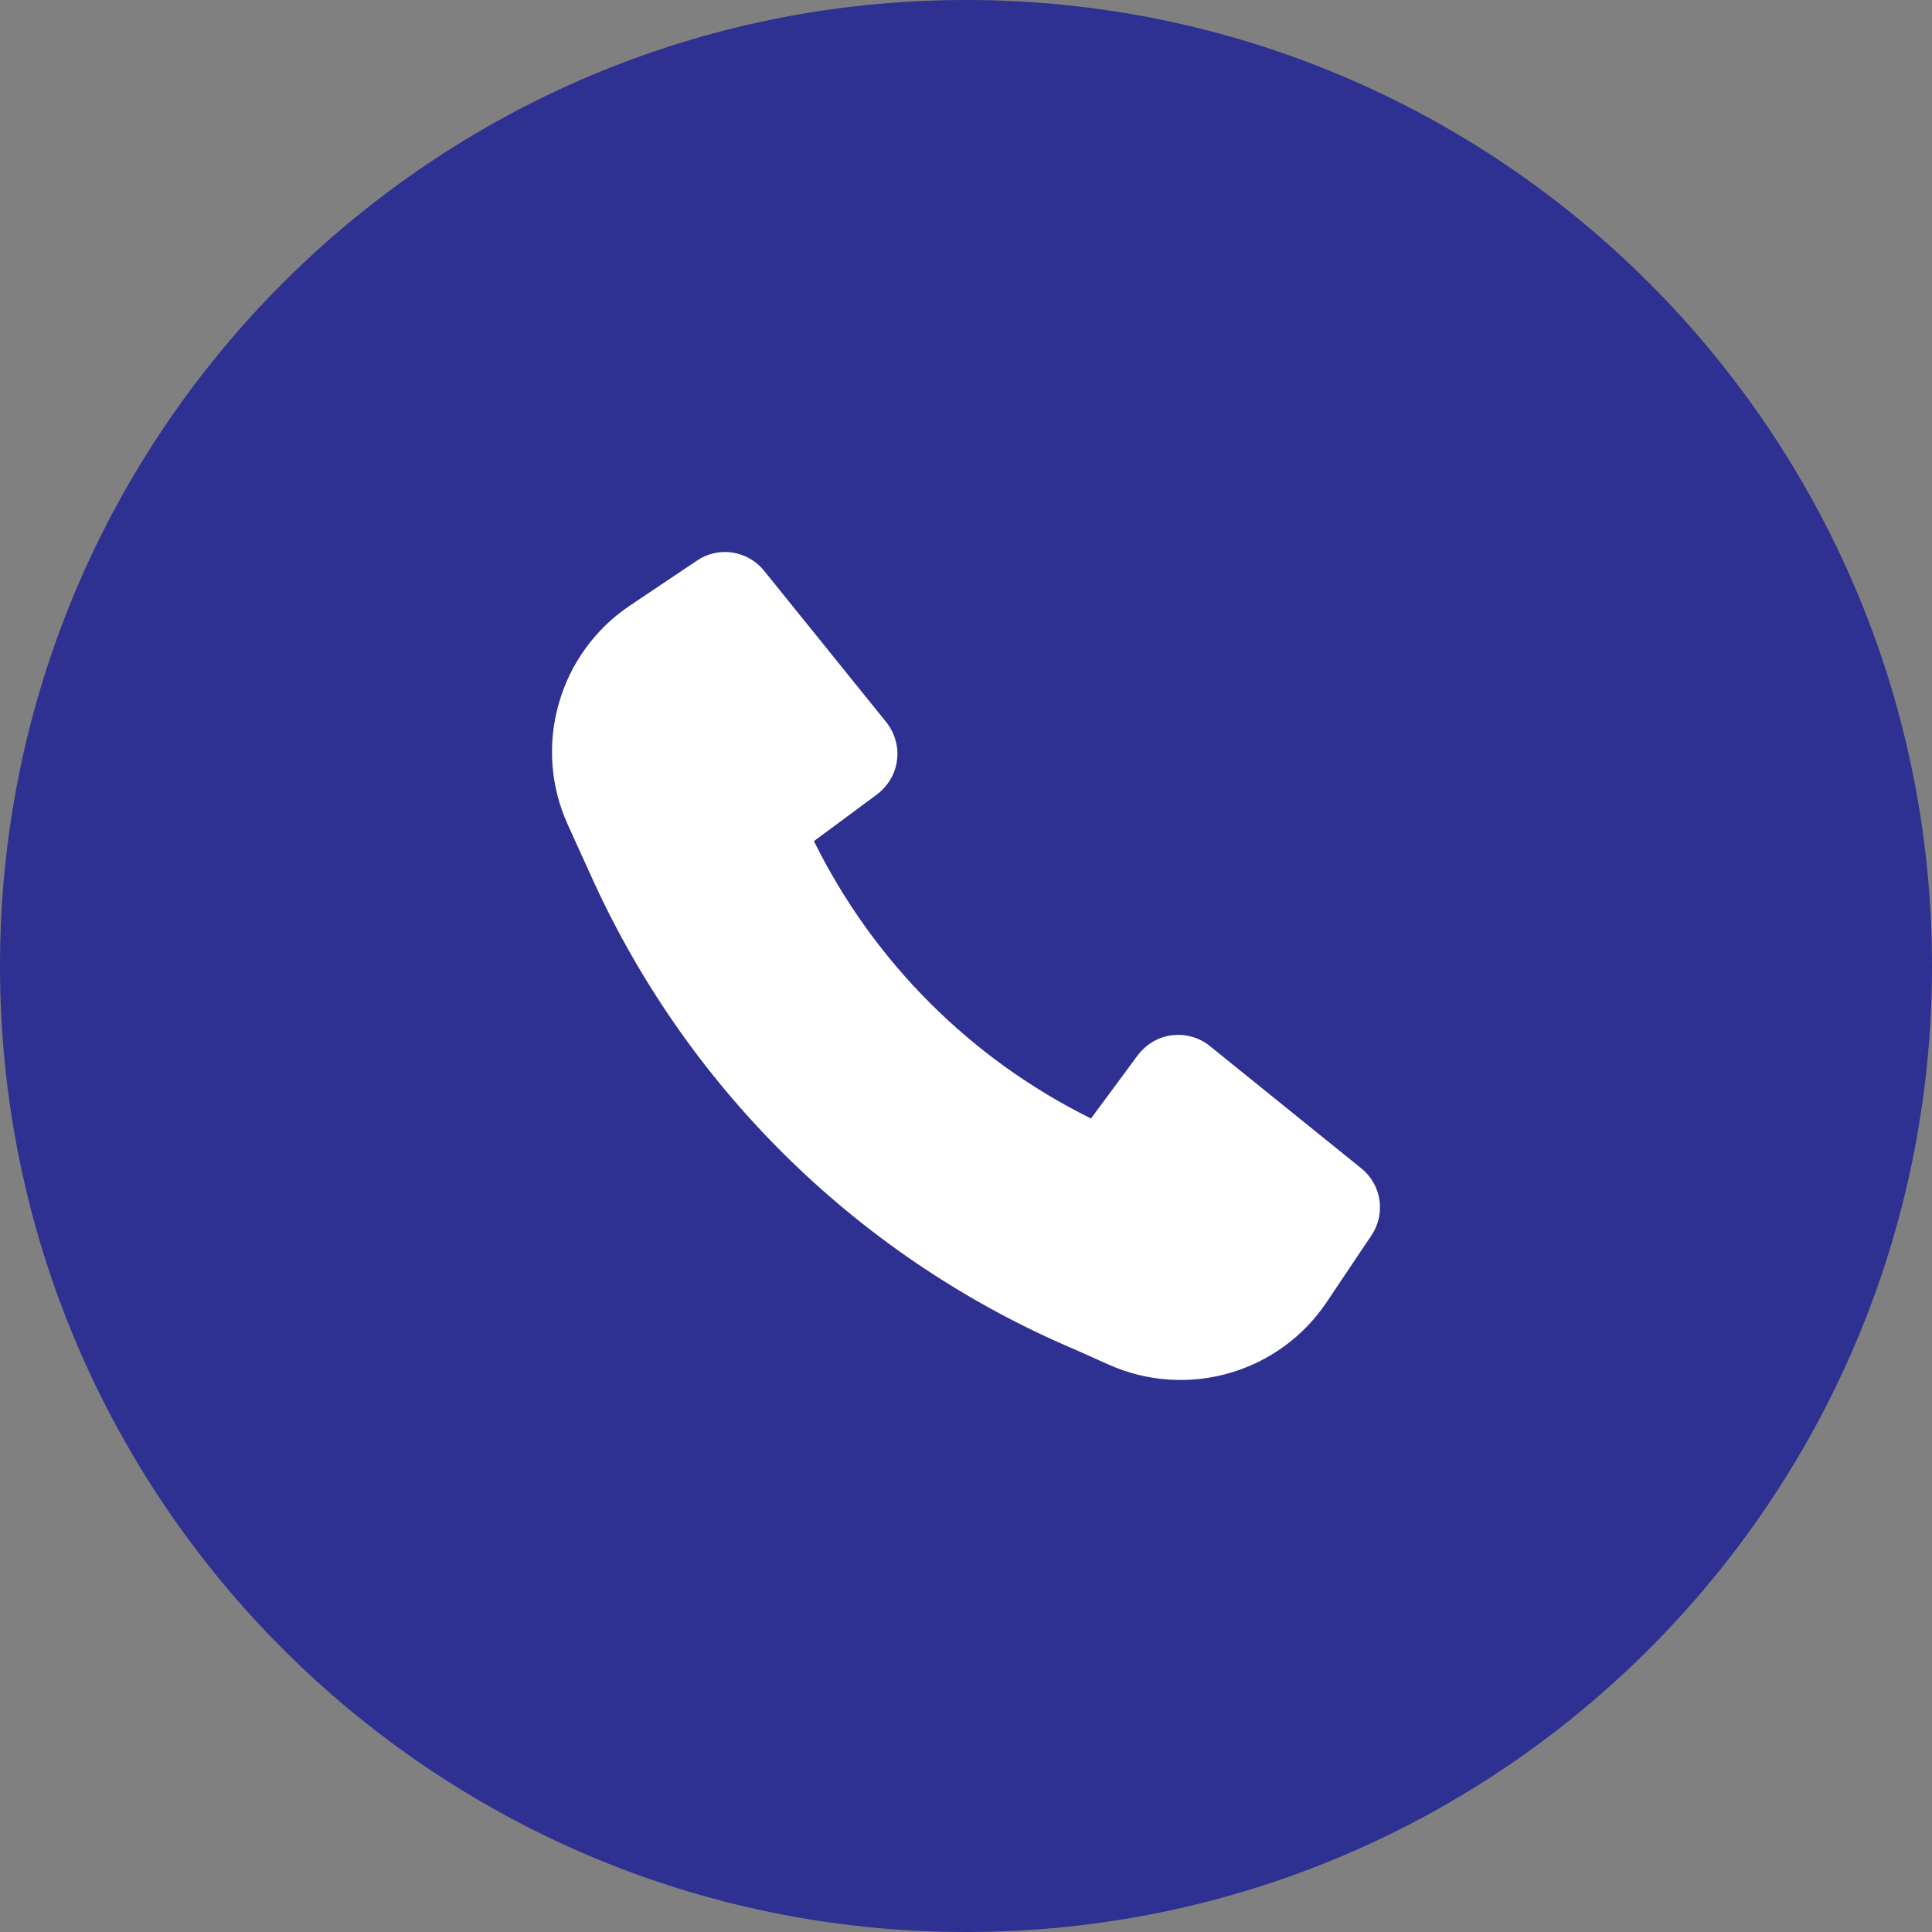
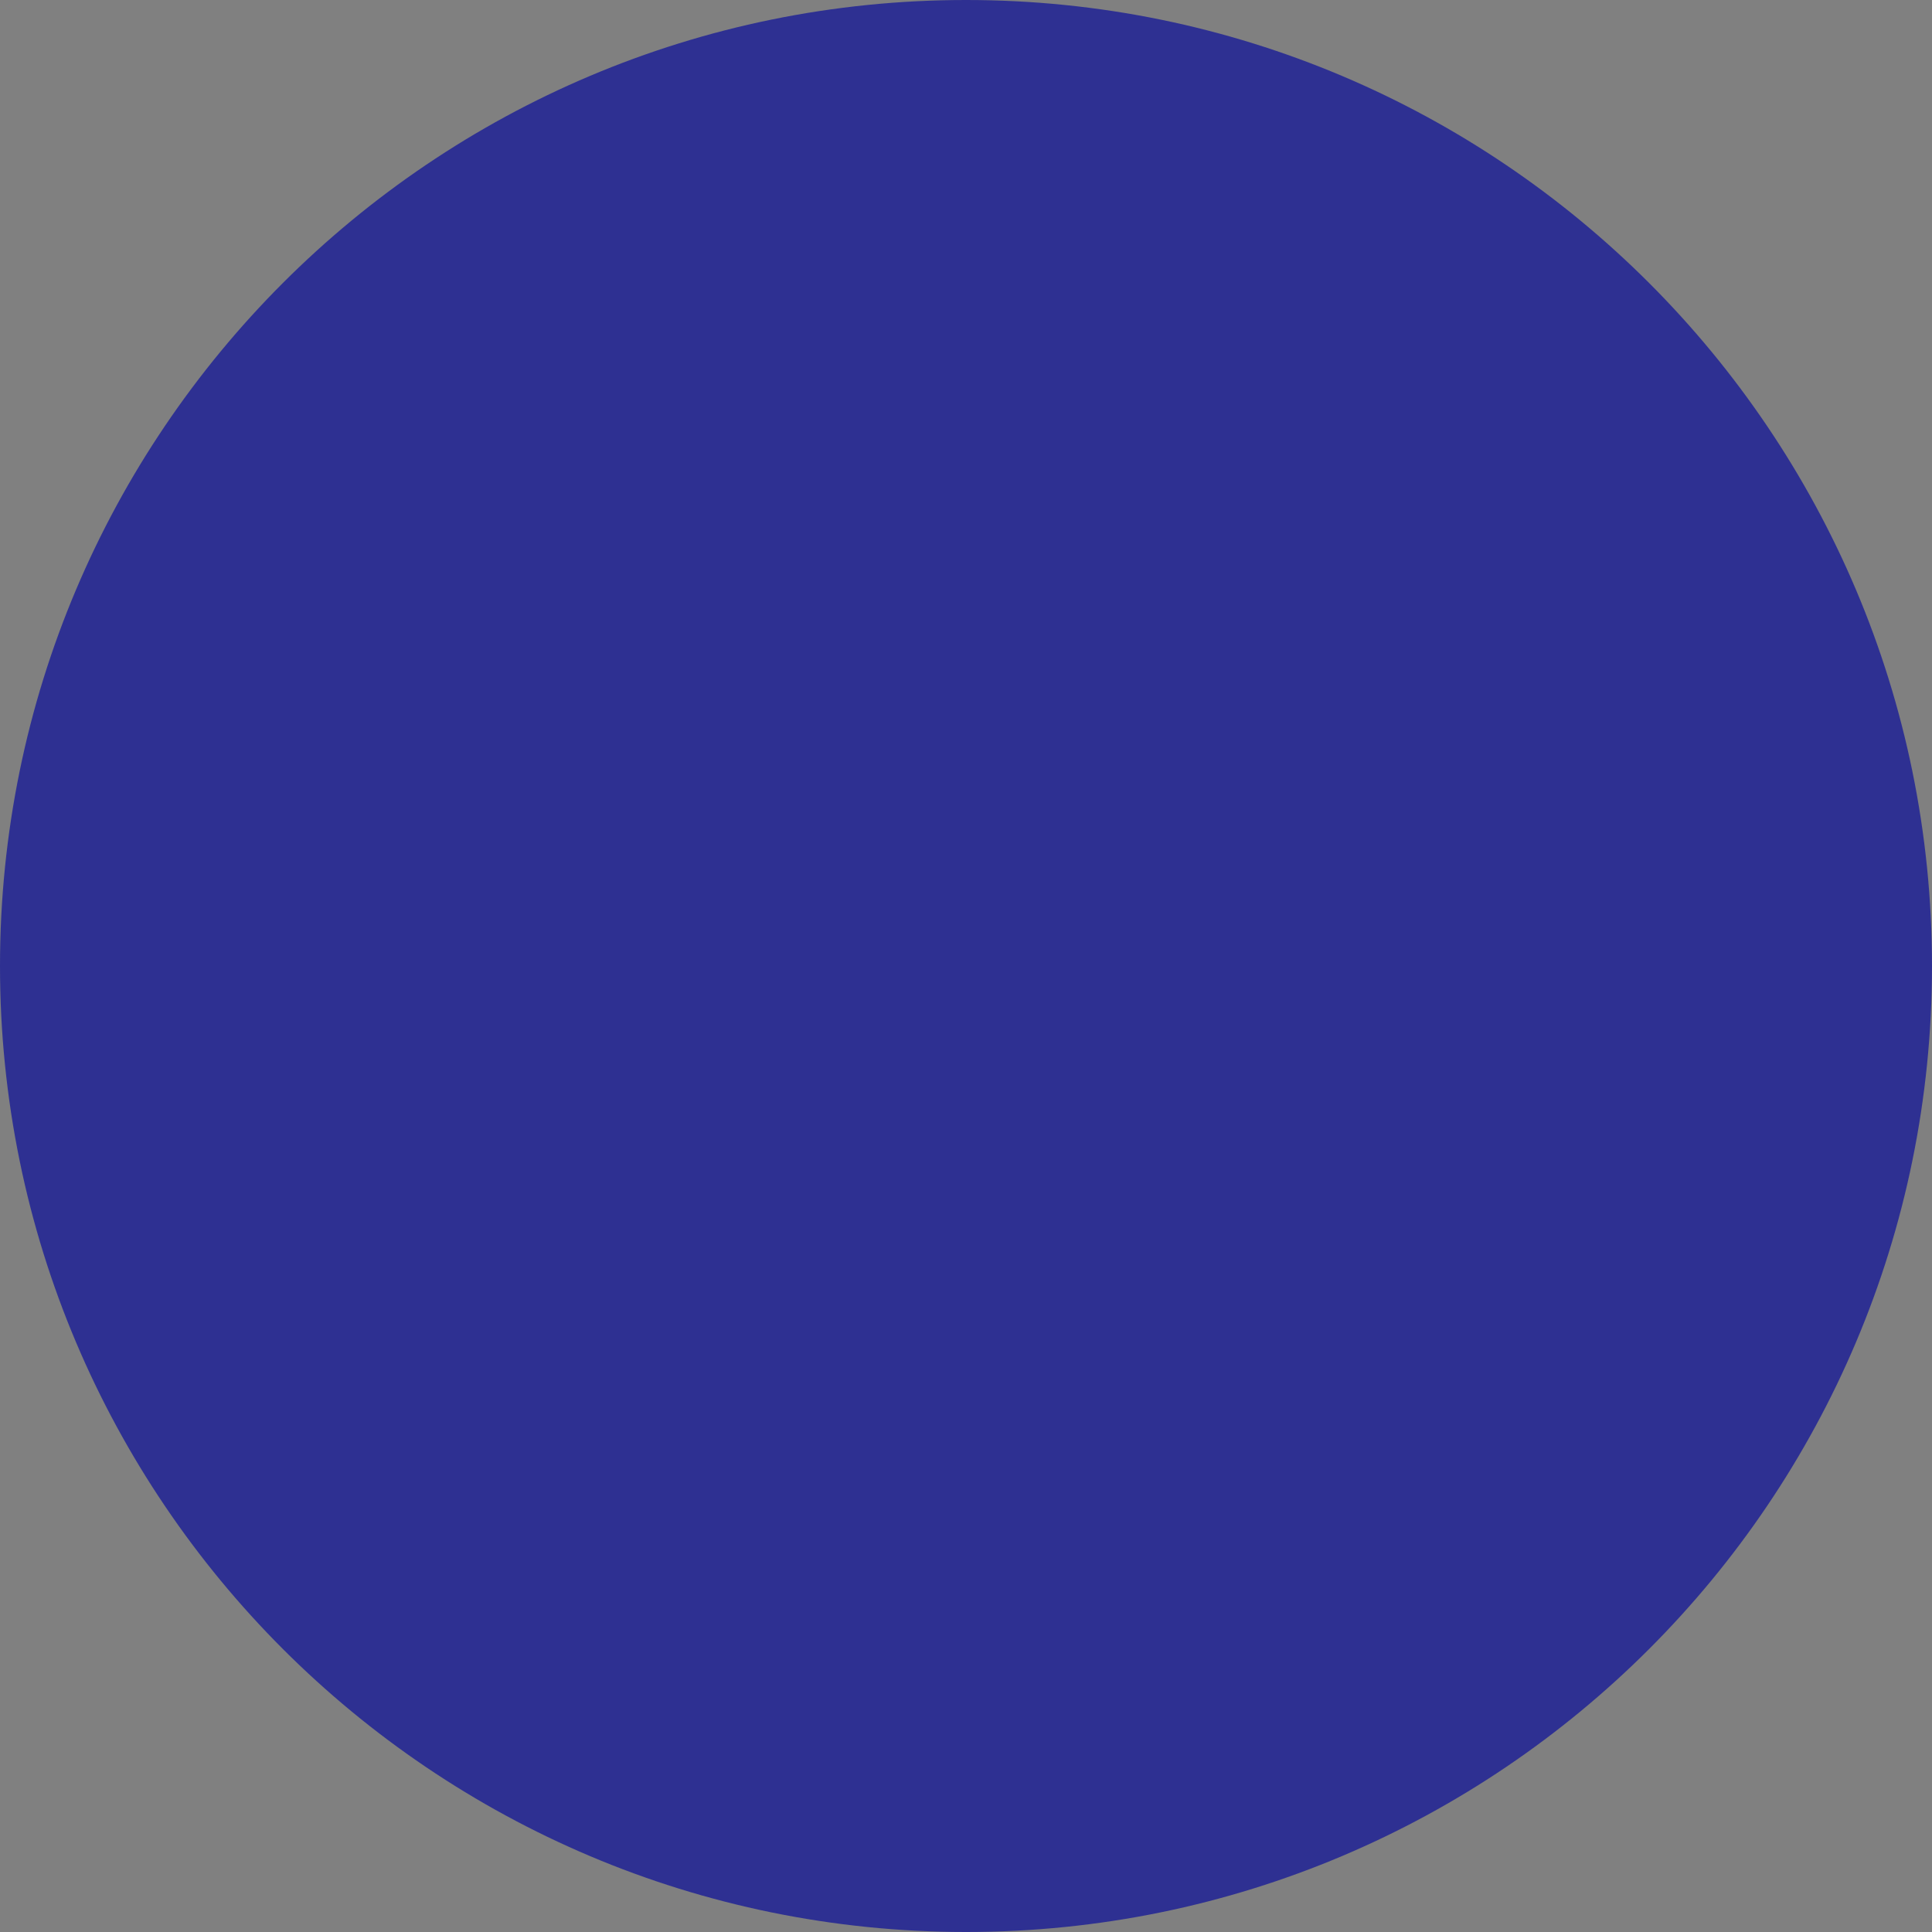
<svg xmlns="http://www.w3.org/2000/svg" width="14" height="14" viewBox="0 0 14 14" fill="none">
  <rect x="0" y="0" width="14" height="14" fill="#808080" stroke="none" />
  <path d="M14 7C14 10.866 10.866 14 7 14C3.134 14 0 10.866 0 7C0 3.134 3.134 0 7 0C10.866 0 14 3.134 14 7Z" fill="#2E3092" />
-   <path d="M4.303 6.391C5.003 7.916 6.246 9.124 7.789 9.779L8.037 9.89C8.311 10.012 8.62 10.033 8.908 9.95C9.197 9.867 9.447 9.685 9.614 9.435L9.938 8.952C9.989 8.877 10.009 8.785 9.996 8.695C9.982 8.604 9.935 8.523 9.864 8.466L8.767 7.58C8.729 7.549 8.685 7.526 8.637 7.513C8.59 7.499 8.541 7.496 8.492 7.502C8.443 7.508 8.396 7.524 8.354 7.549C8.312 7.574 8.275 7.607 8.245 7.646L7.906 8.105C7.034 7.674 6.329 6.968 5.898 6.095L6.356 5.756C6.395 5.726 6.428 5.689 6.453 5.647C6.478 5.605 6.494 5.558 6.5 5.509C6.507 5.46 6.503 5.411 6.489 5.363C6.476 5.316 6.453 5.272 6.423 5.234L5.537 4.136C5.48 4.065 5.398 4.018 5.308 4.004C5.218 3.99 5.126 4.011 5.051 4.062L4.565 4.388C4.314 4.556 4.131 4.808 4.049 5.099C3.966 5.39 3.989 5.7 4.114 5.975L4.303 6.391Z" fill="white" />
</svg>